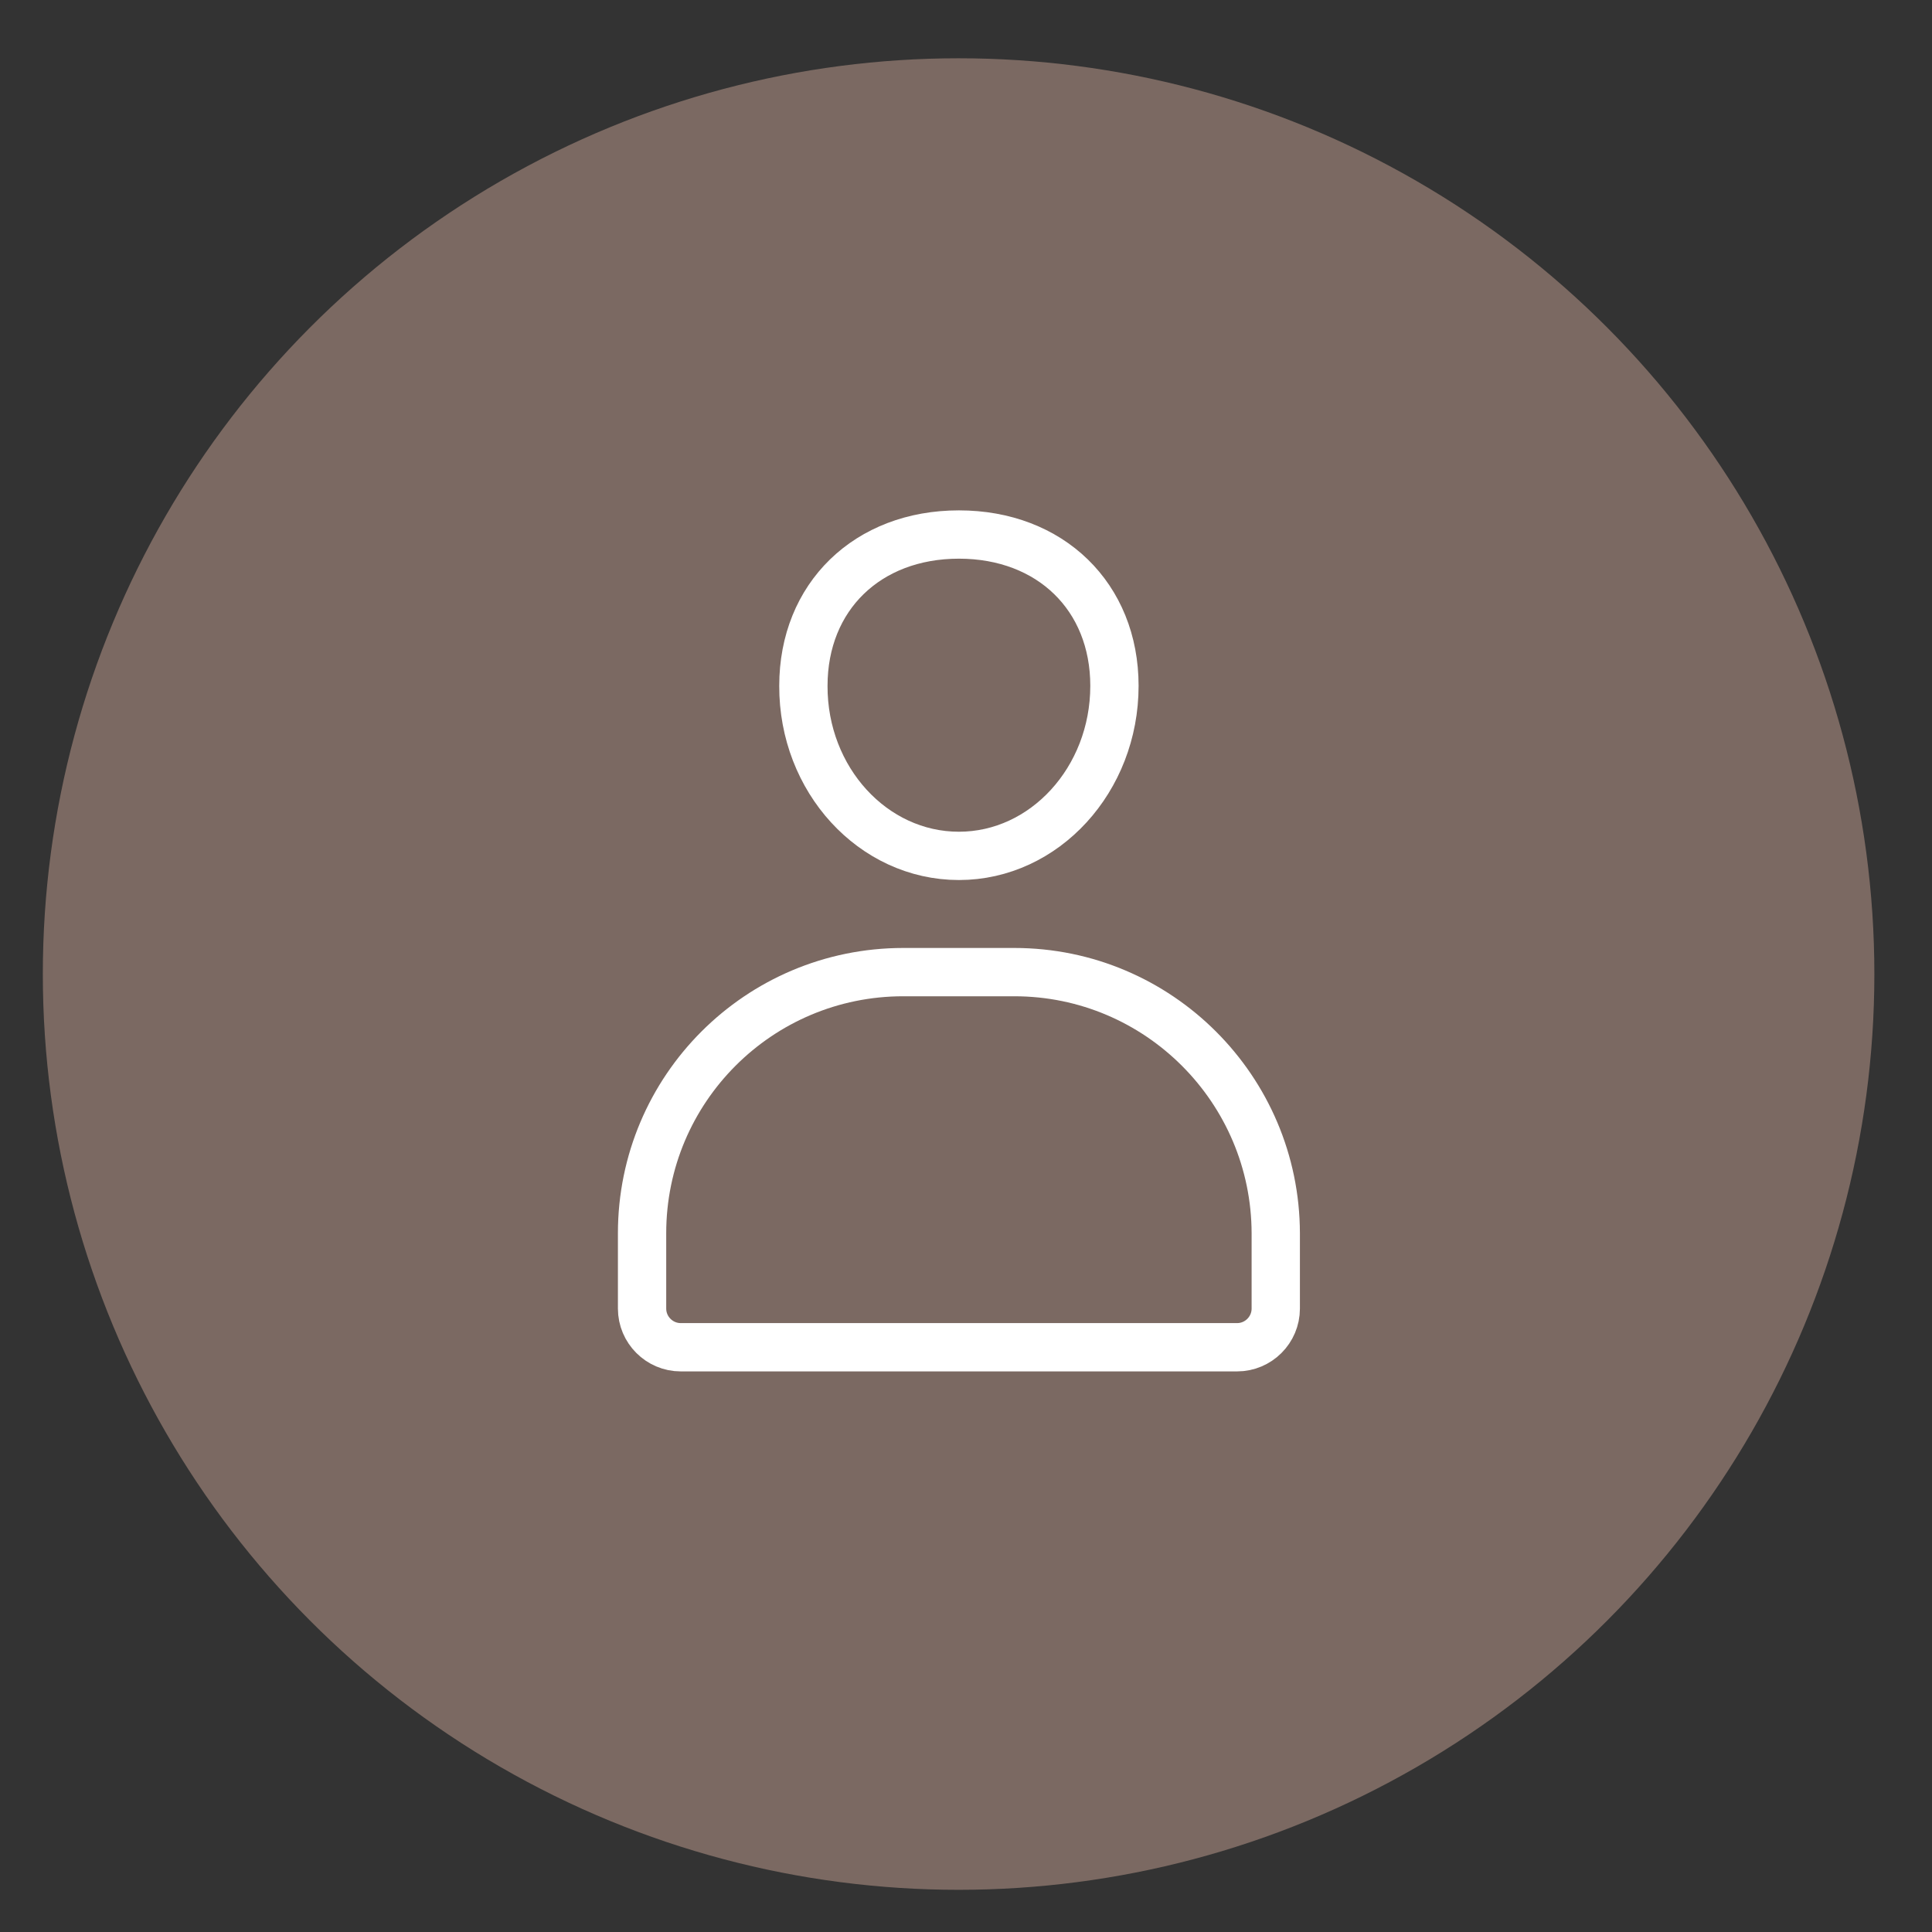
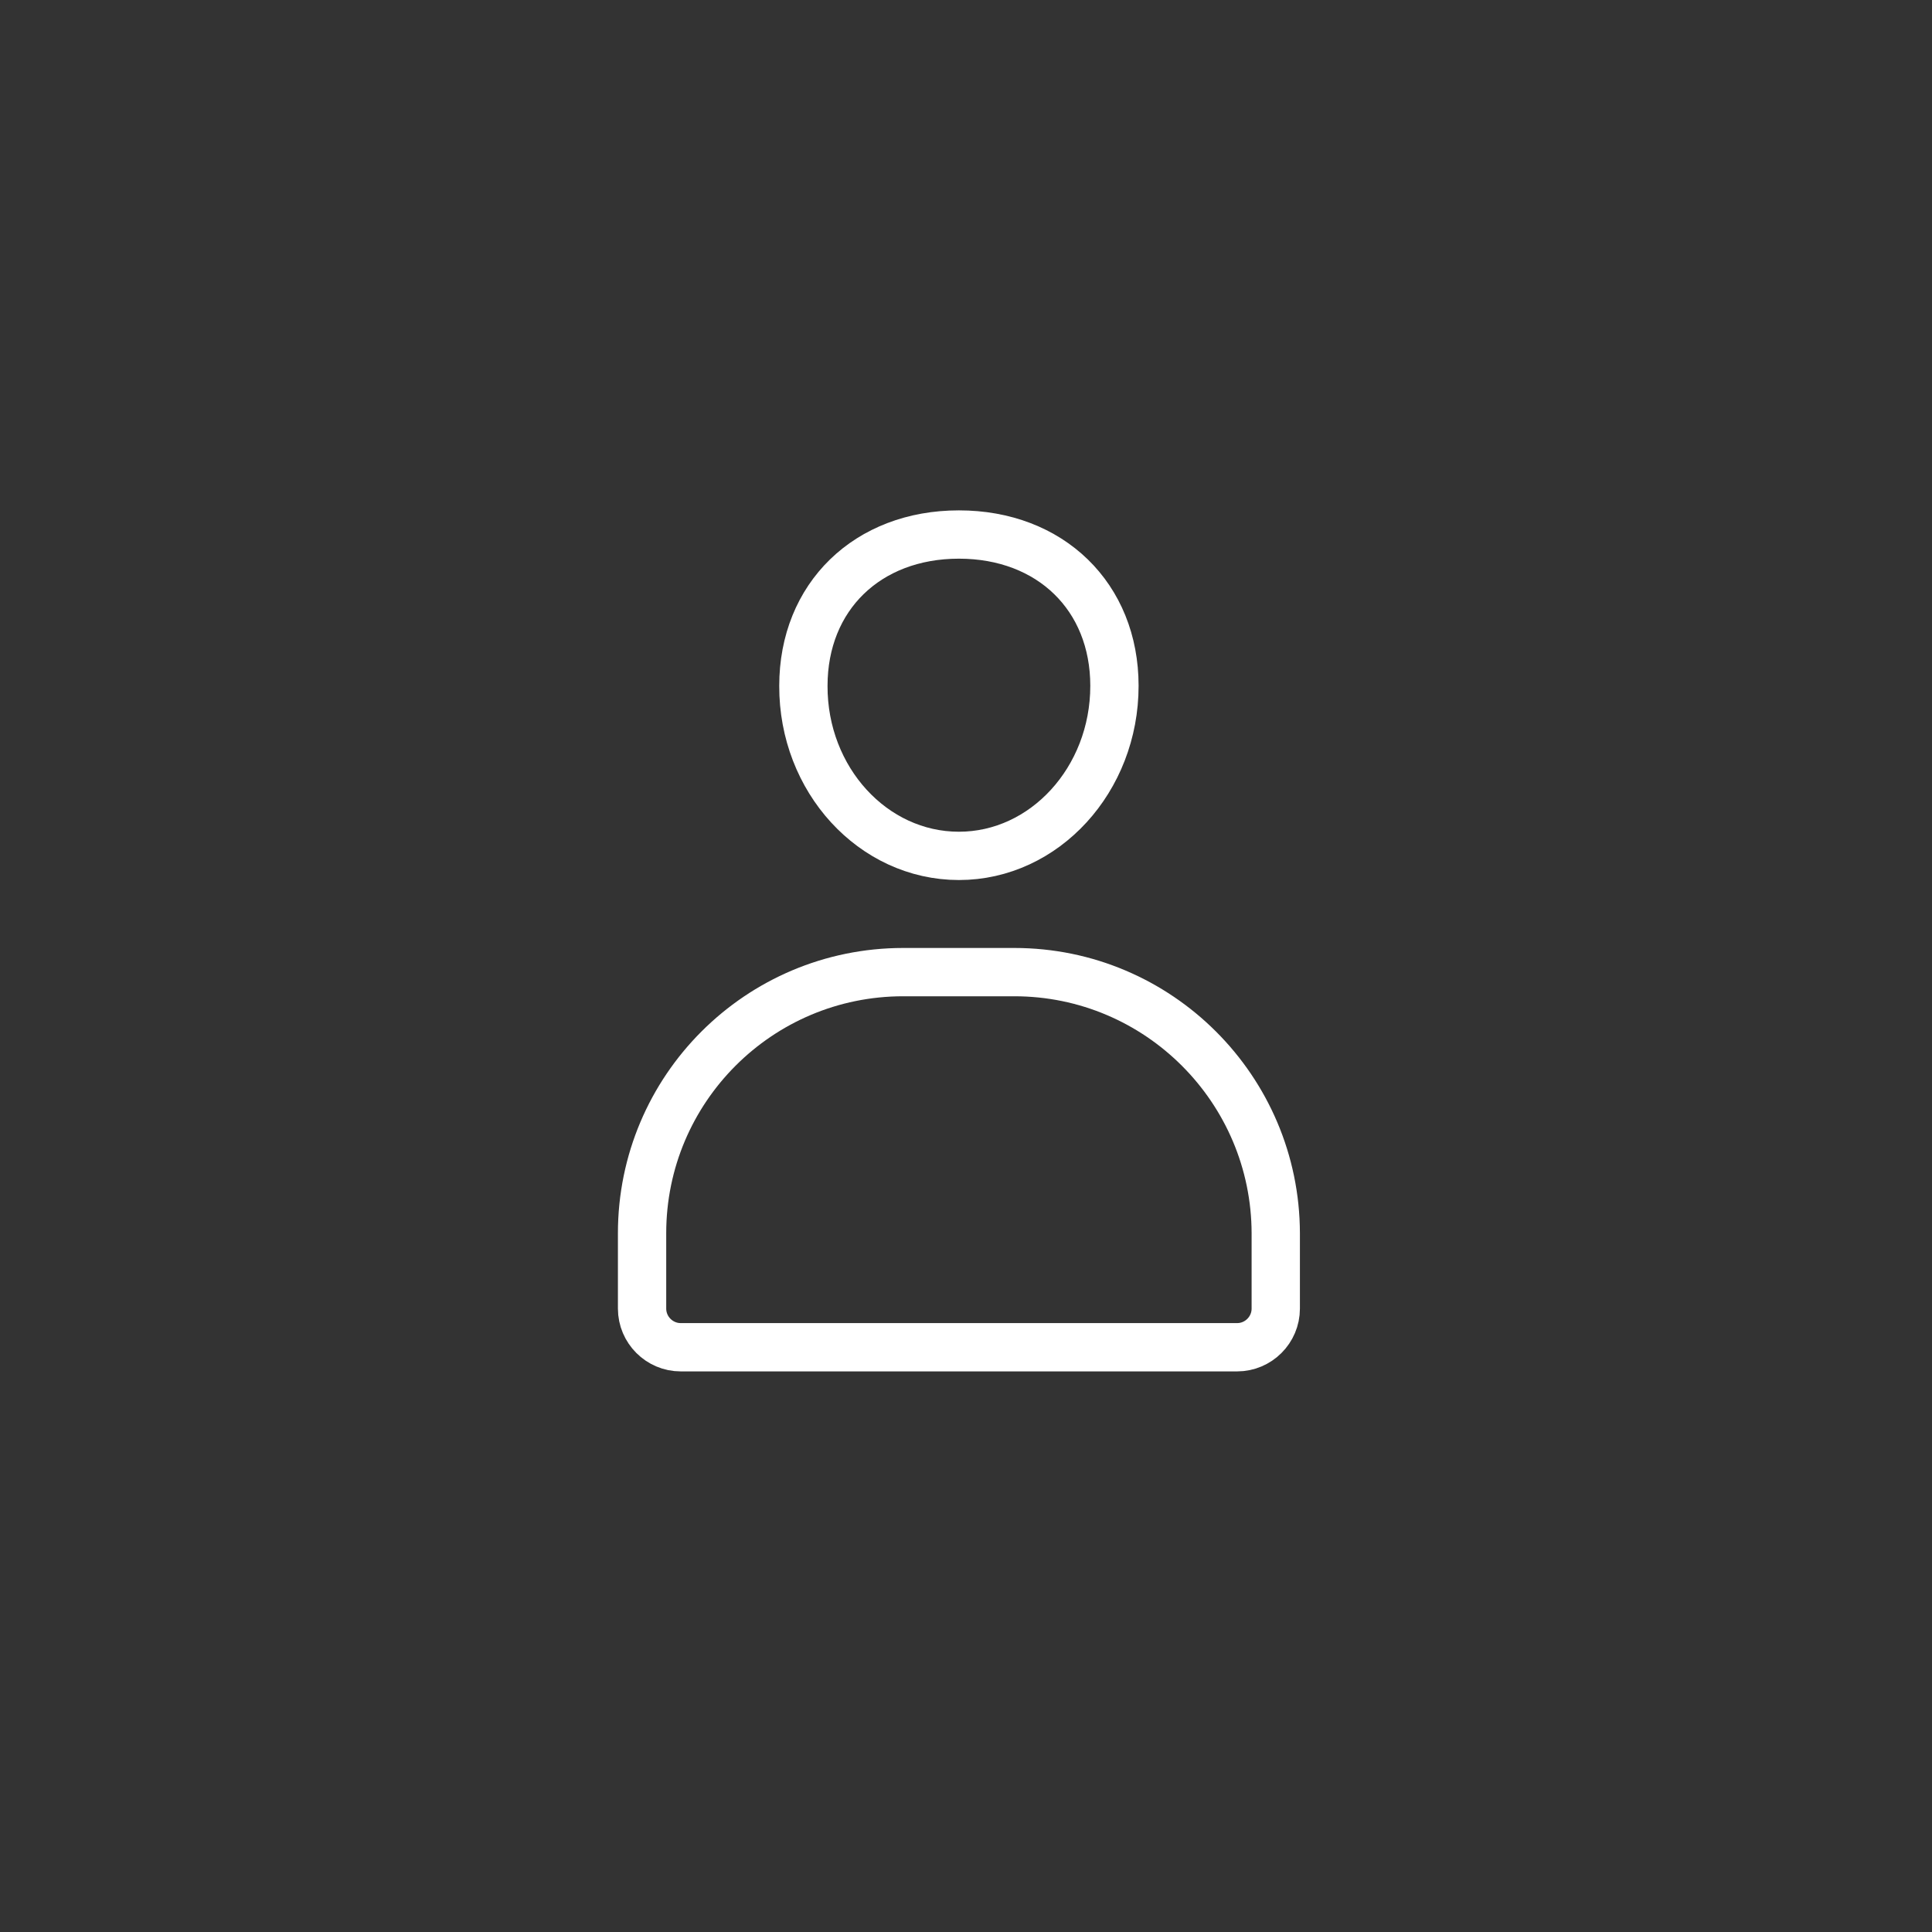
<svg xmlns="http://www.w3.org/2000/svg" version="1.1" id="Capa_1" x="0px" y="0px" viewBox="0 0 60 60" style="enable-background:new 0 0 60 60;" xml:space="preserve">
  <rect x="0" y="0" width="60" height="60" fill="#333333" stroke="none" />
  <style type="text/css">
	.st0{fill:#7B6962;}
	.st1{fill:none;stroke:#FFFFFF;stroke-width:1.5;stroke-miterlimit:10;}
</style>
  <g>
-     <circle class="st0" cx="29.77" cy="30.25" r="28.44" />
    <g>
      <path class="st1" d="M29.78,26.58c2.66,0,4.83-2.37,4.83-5.28c0-2.77-1.99-4.7-4.83-4.7s-4.83,1.93-4.83,4.7    C24.94,24.21,27.11,26.58,29.78,26.58z M31.5,30.19h-3.45c-4.48,0-8.11,3.63-8.11,8.11v2.34c0,0.66,0.54,1.2,1.2,1.2h17.28    c0.66,0,1.2-0.54,1.2-1.2v-2.34C39.61,33.83,35.98,30.19,31.5,30.19z" />
    </g>
  </g>
</svg>